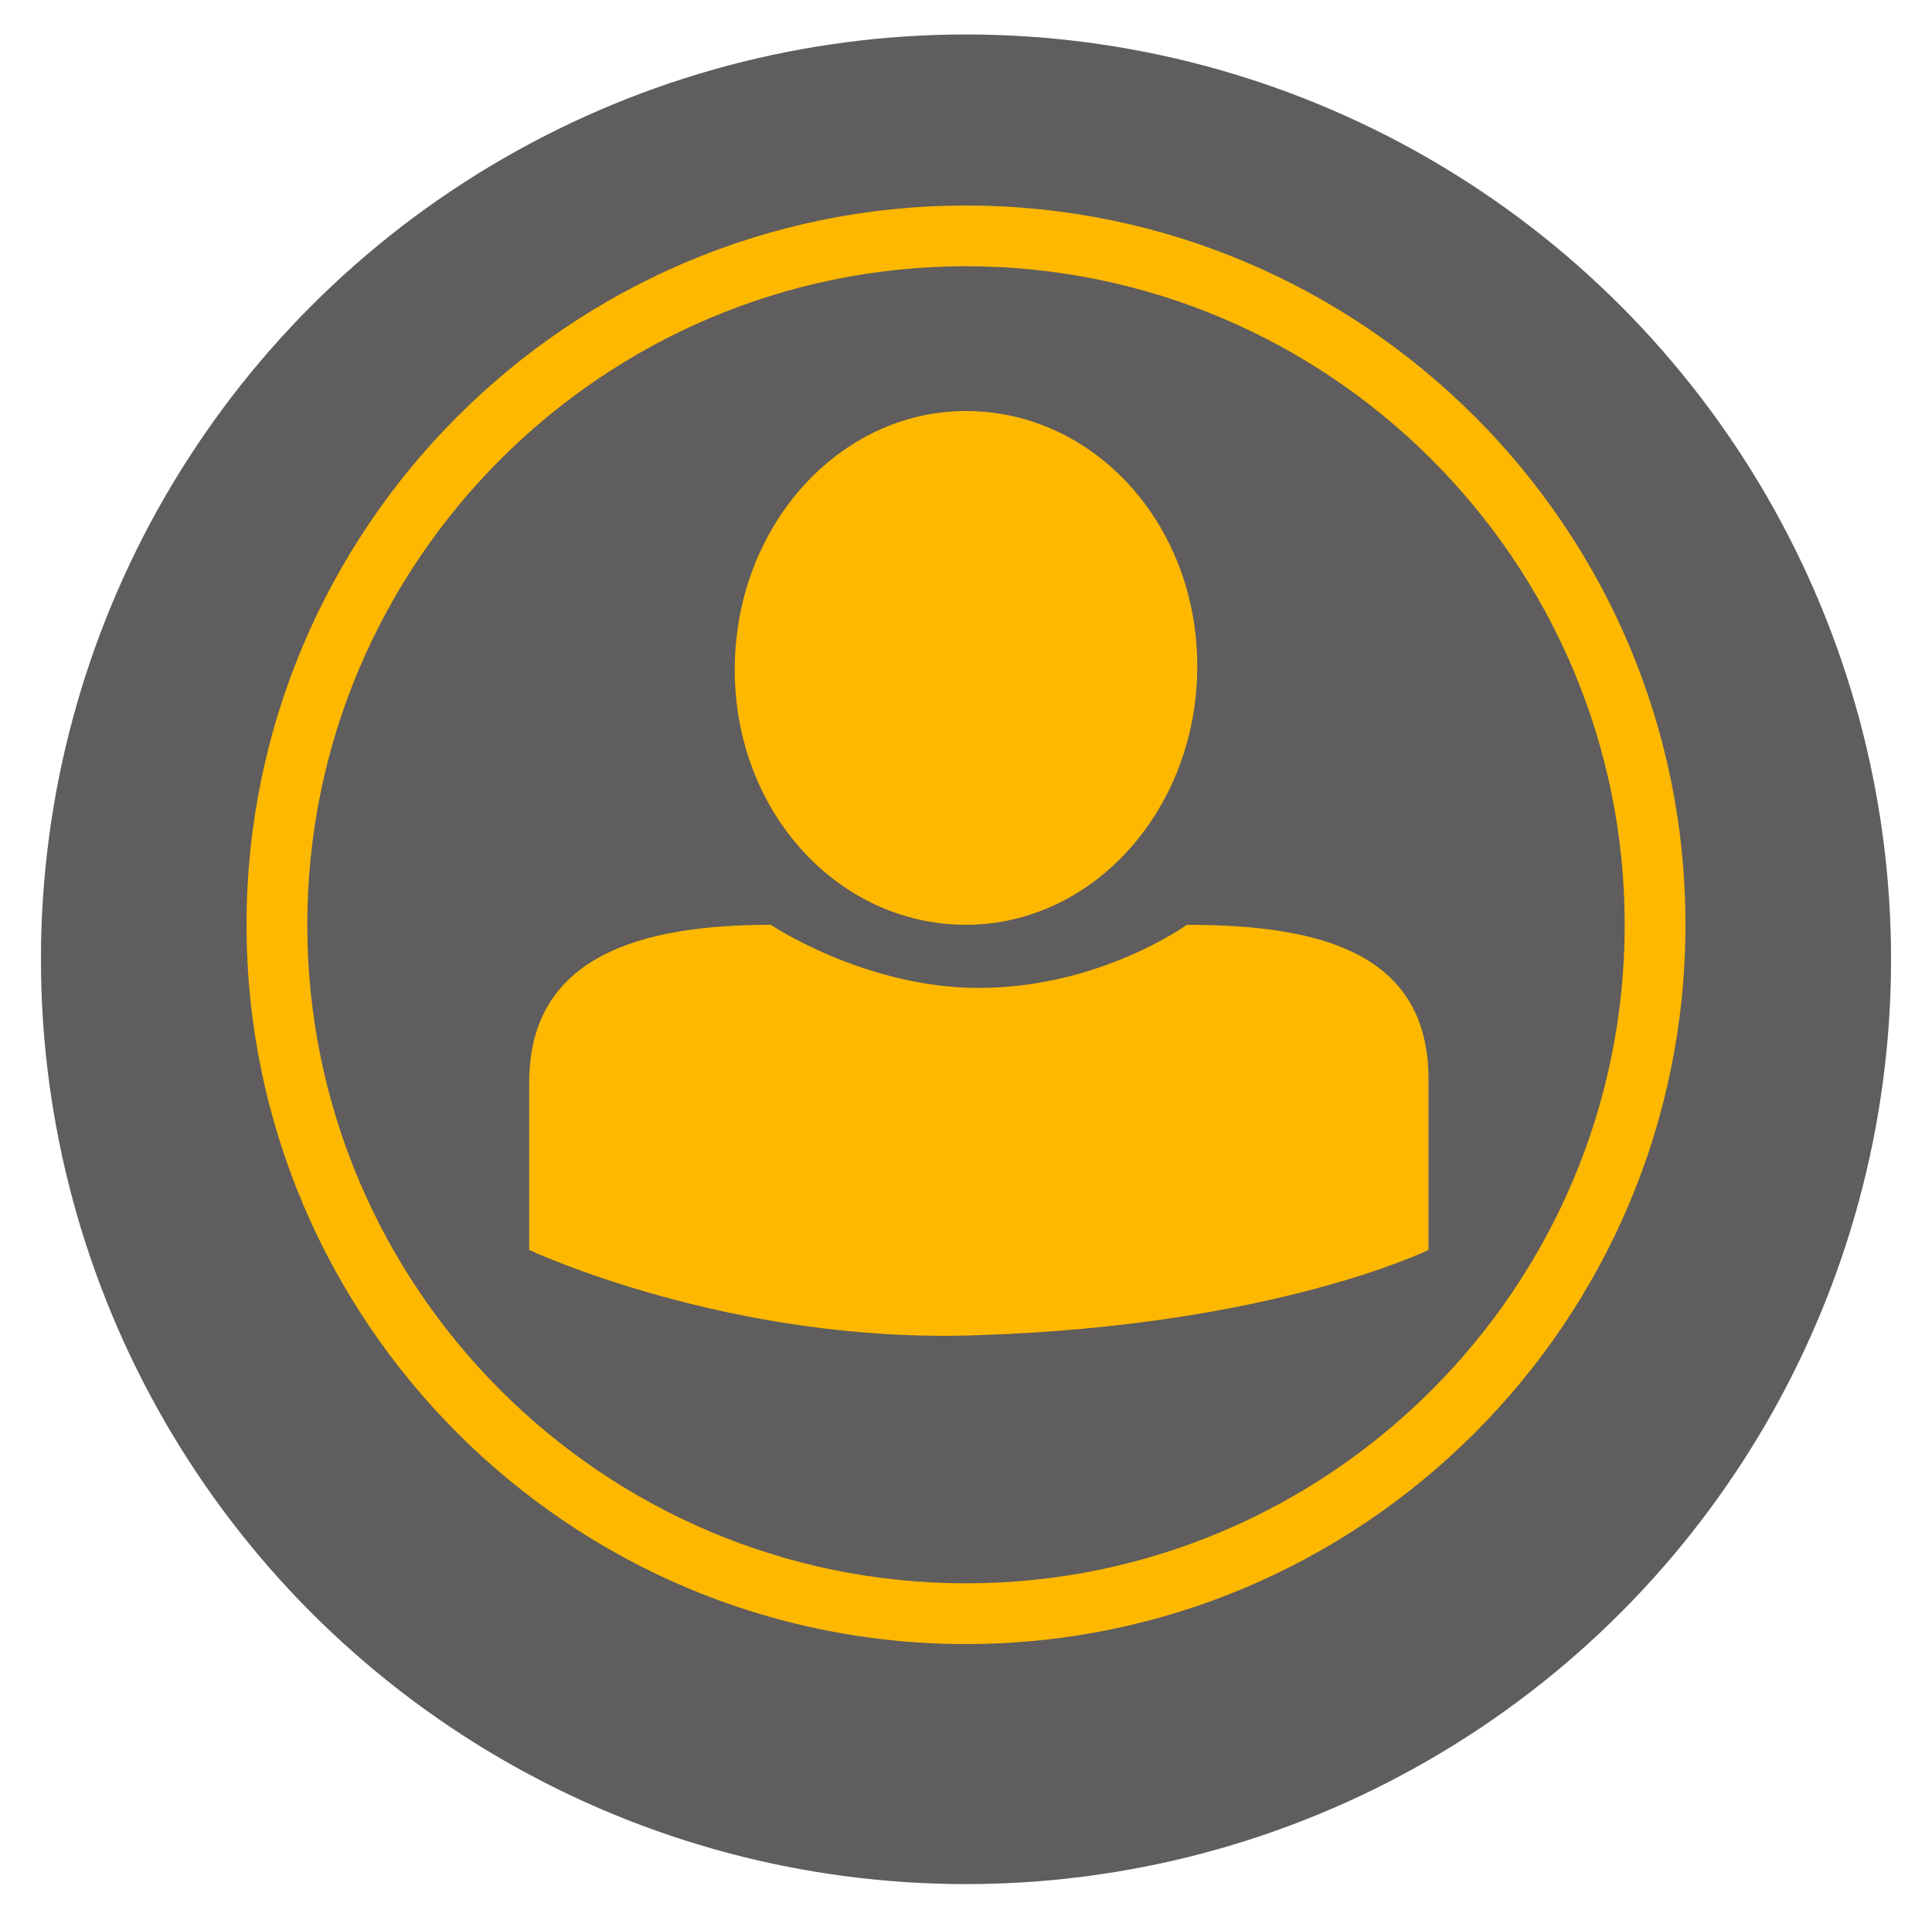
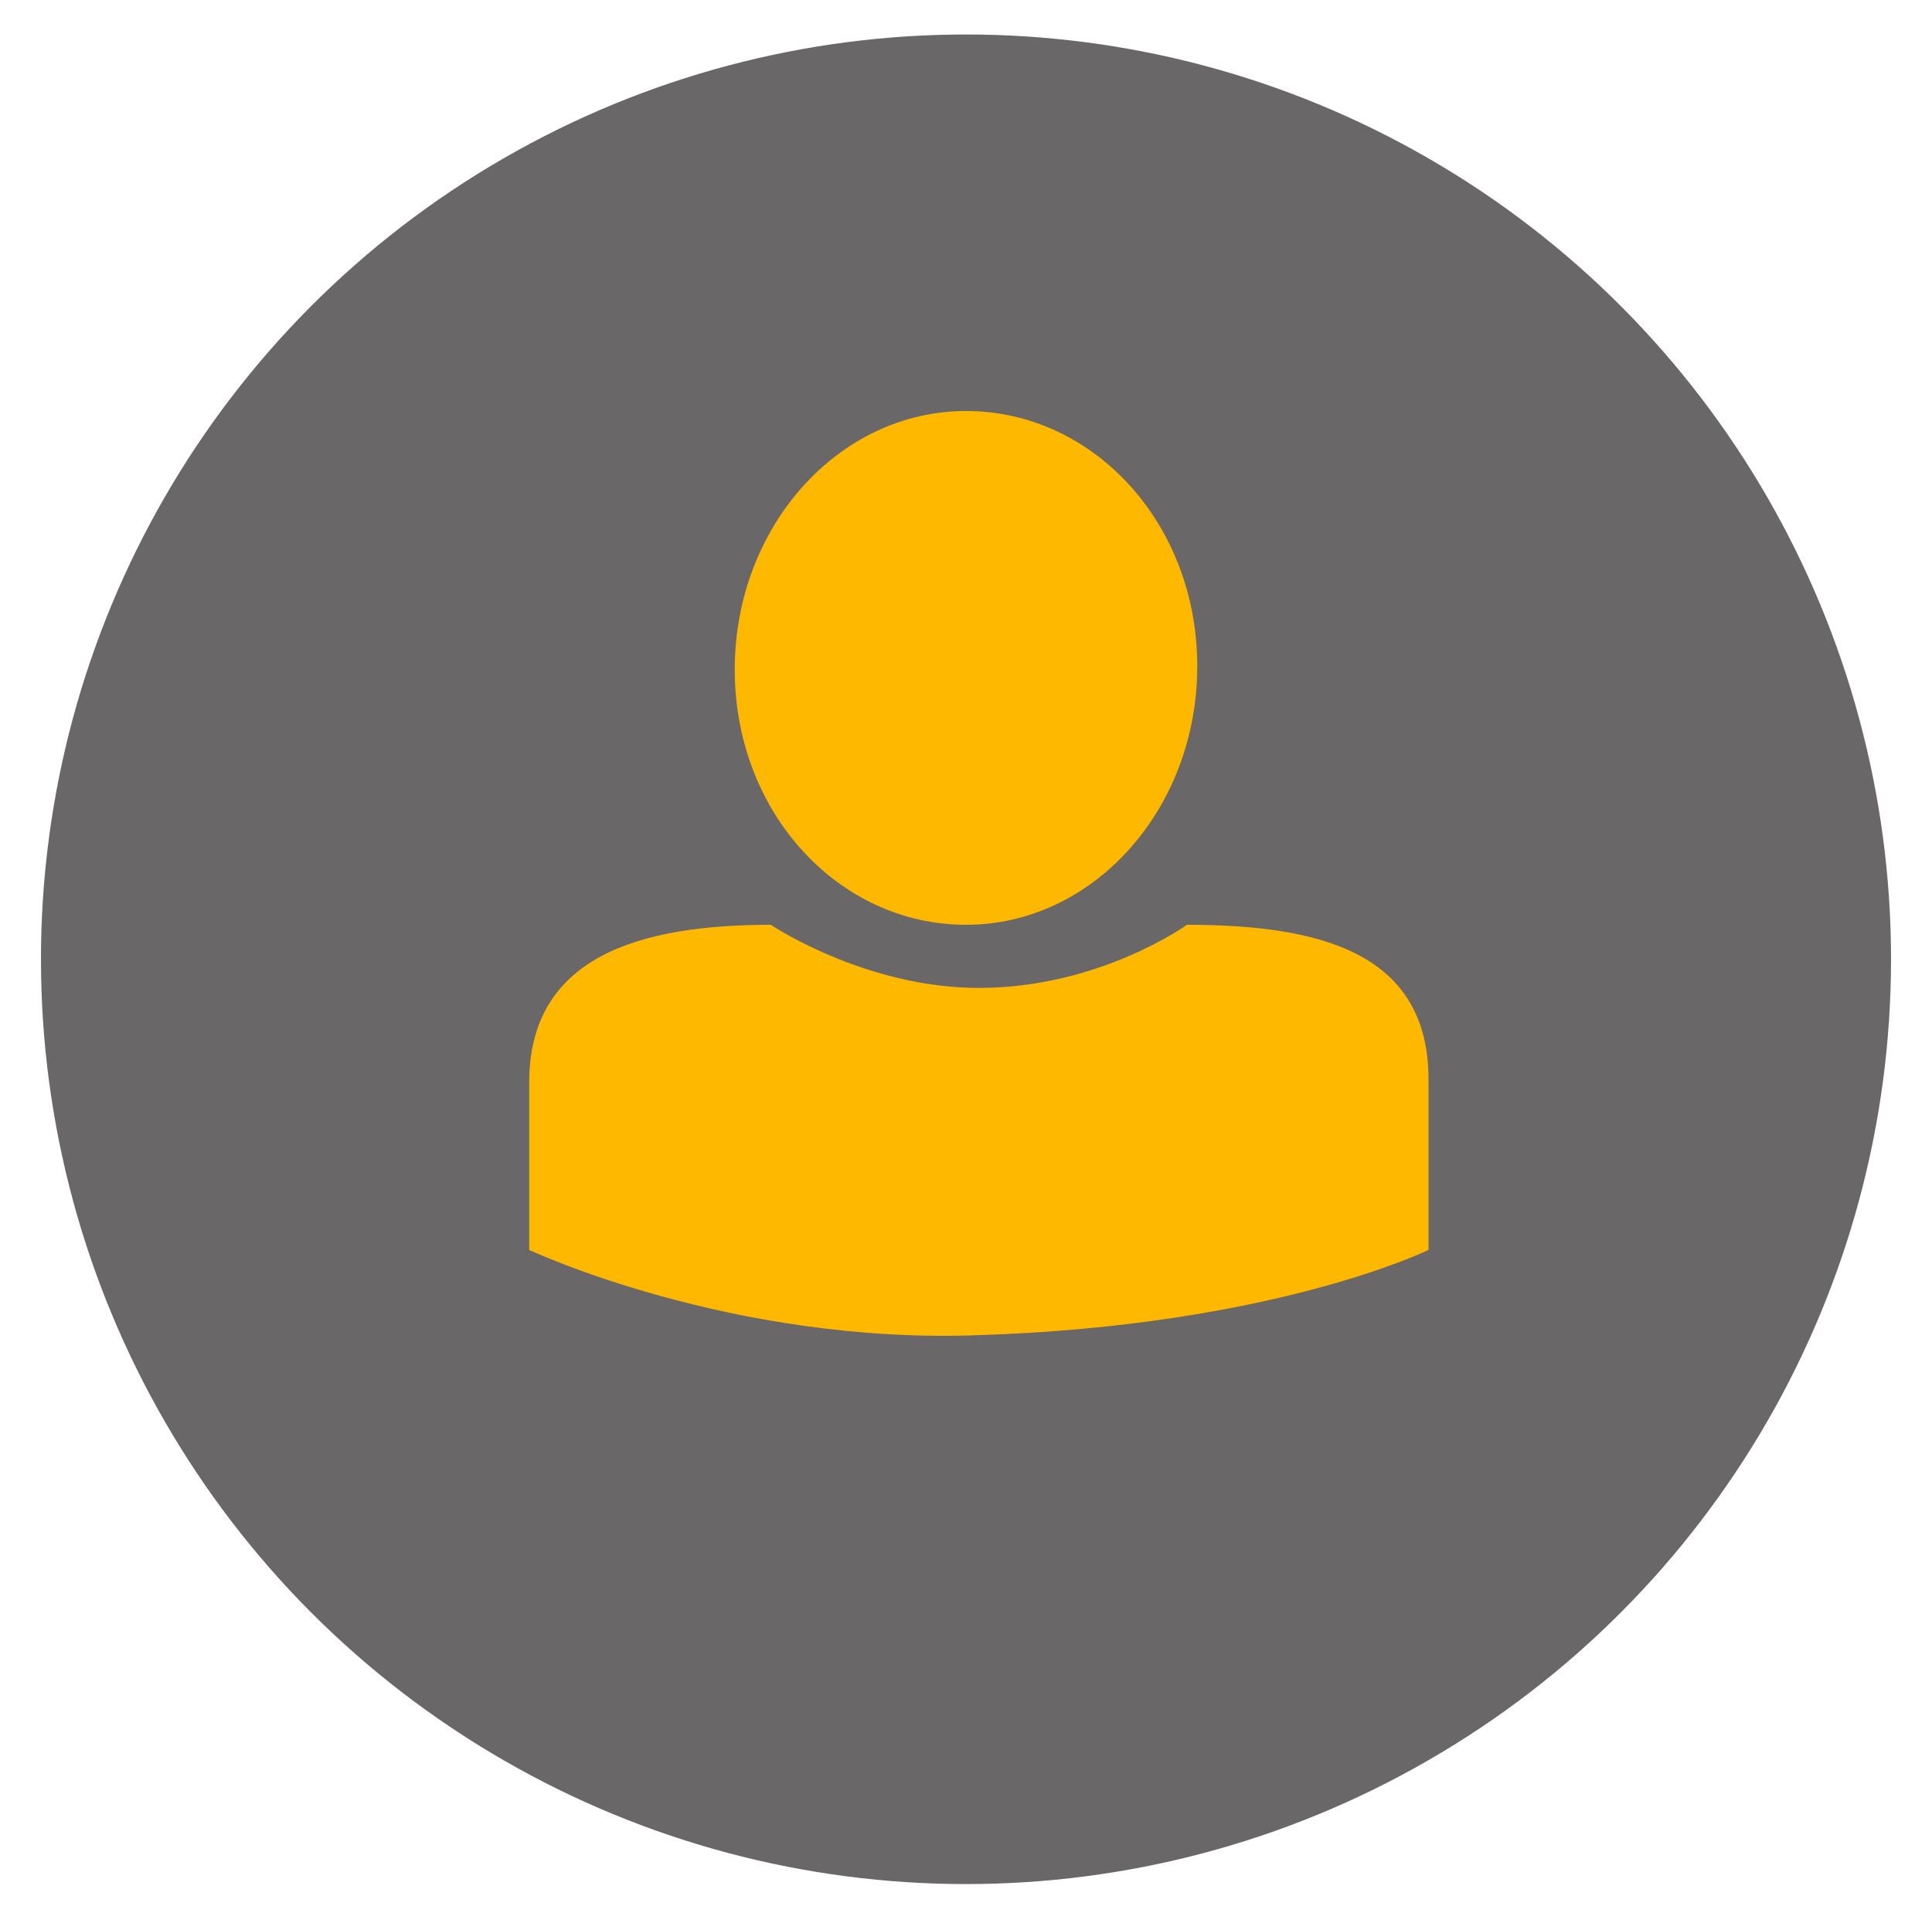
<svg xmlns="http://www.w3.org/2000/svg" width="224" height="223" viewBox="0 0 224 223" fill="none">
  <g id="Ourselves">
    <g id="Ellipse 3" opacity="0.8" filter="url(#filter0_d_509_130)">
      <circle cx="112" cy="107.25" r="107.25" fill="#454142" />
-       <circle cx="112" cy="107.25" r="107.25" fill="black" fill-opacity="0.2" />
    </g>
-     <path id="Vector" d="M112 23.833C66.002 23.833 28.583 61.252 28.583 107.25C28.583 153.248 66.002 190.667 112 190.667C157.997 190.667 195.416 153.248 195.416 107.25C195.458 61.252 157.997 23.833 112 23.833ZM112 183.622C69.897 183.622 35.628 149.353 35.628 107.25C35.628 65.147 69.897 30.878 112 30.878C154.102 30.878 188.371 65.147 188.371 107.25C188.371 149.353 154.102 183.622 112 183.622Z" fill="#FFB800" />
    <path id="Vector_2" d="M112 107.25C126.768 107.25 138.813 93.833 138.813 77.261C138.813 60.687 126.765 47.666 112 47.666C97.232 47.666 85.188 61.084 85.188 77.655C85.185 94.229 97.232 107.25 112 107.25Z" fill="#FFB800" />
    <path id="Vector_3" d="M165.625 144.955V125.187C165.625 110.544 153.176 107.25 137.613 107.25C137.613 107.25 127.496 114.571 113.49 114.571C100.261 114.571 89.367 107.25 89.367 107.25C74.193 107.25 61.355 110.912 61.355 125.554V144.955C61.355 144.955 84.698 155.938 113.49 154.839C147.729 153.741 165.625 144.955 165.625 144.955Z" fill="#FFB800" />
  </g>
  <defs>
    <filter id="filter0_d_509_130" x="0.75" y="0" width="222.5" height="222.5" filterUnits="userSpaceOnUse" color-interpolation-filters="sRGB">
      <feFlood flood-opacity="0" result="BackgroundImageFix" />
      <feColorMatrix in="SourceAlpha" type="matrix" values="0 0 0 0 0 0 0 0 0 0 0 0 0 0 0 0 0 0 127 0" result="hardAlpha" />
      <feOffset dy="4" />
      <feGaussianBlur stdDeviation="2" />
      <feComposite in2="hardAlpha" operator="out" />
      <feColorMatrix type="matrix" values="0 0 0 0 0 0 0 0 0 0 0 0 0 0 0 0 0 0 0.25 0" />
      <feBlend mode="normal" in2="BackgroundImageFix" result="effect1_dropShadow_509_130" />
      <feBlend mode="normal" in="SourceGraphic" in2="effect1_dropShadow_509_130" result="shape" />
    </filter>
  </defs>
</svg>